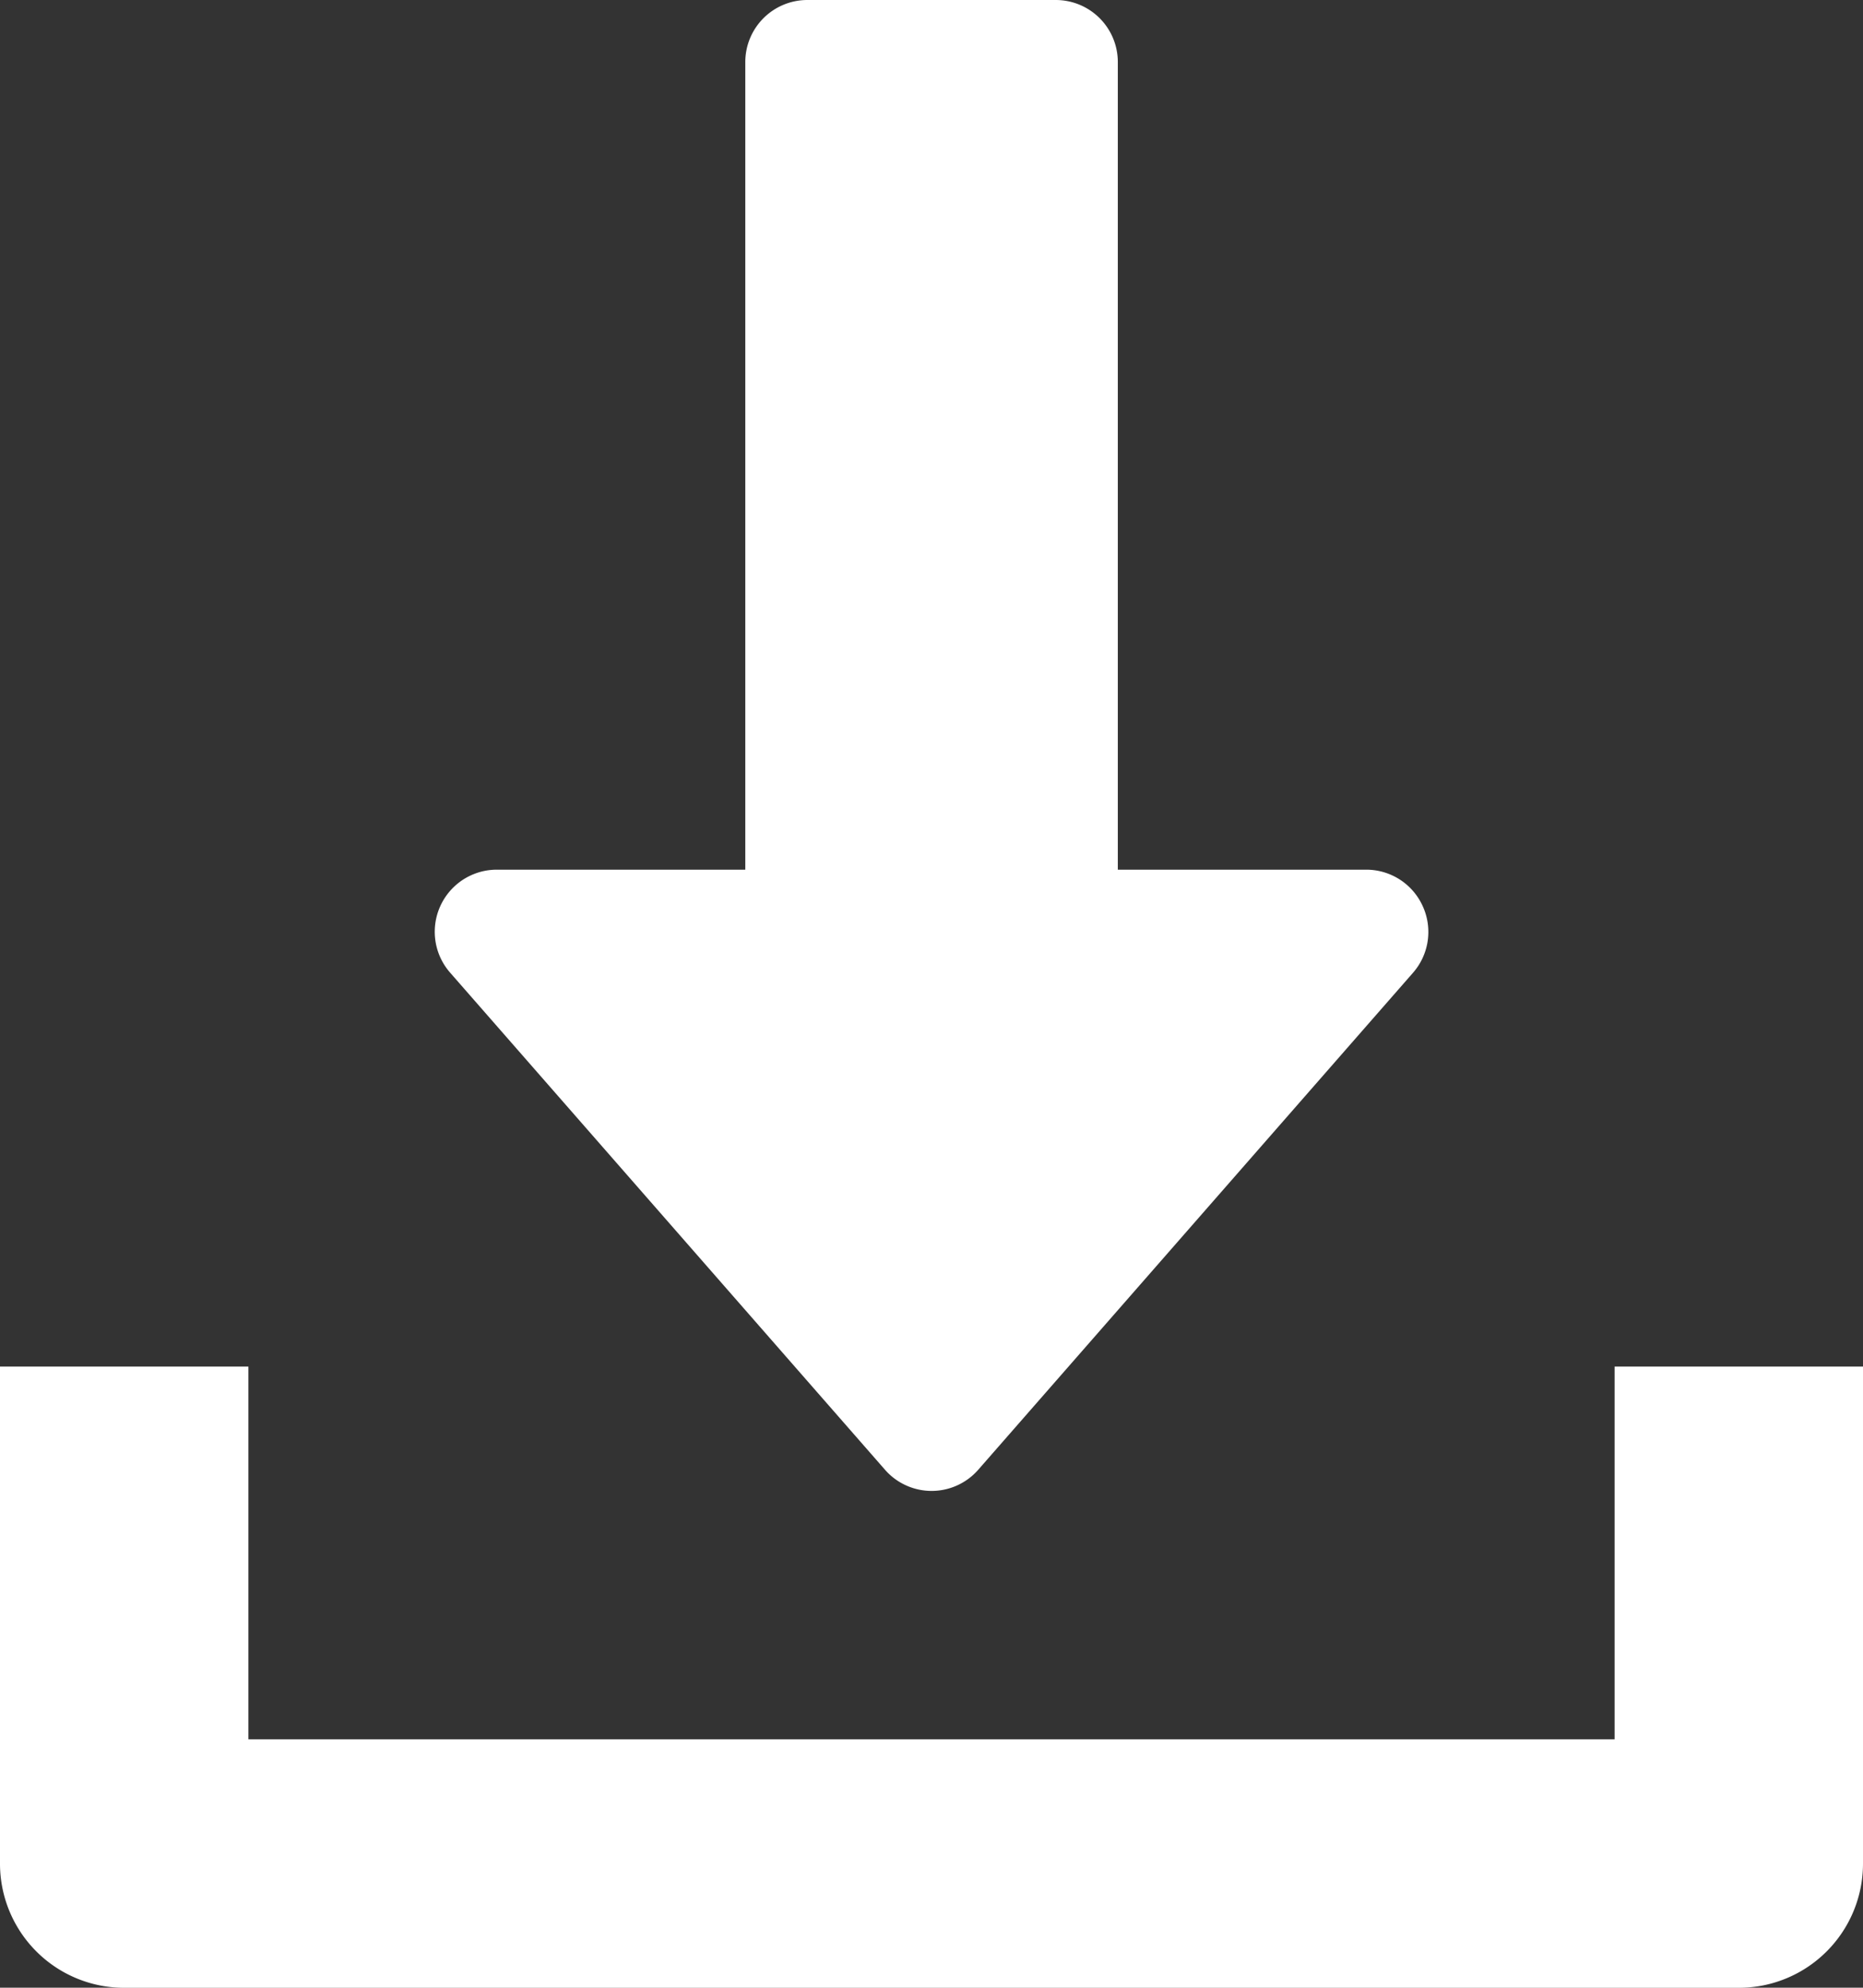
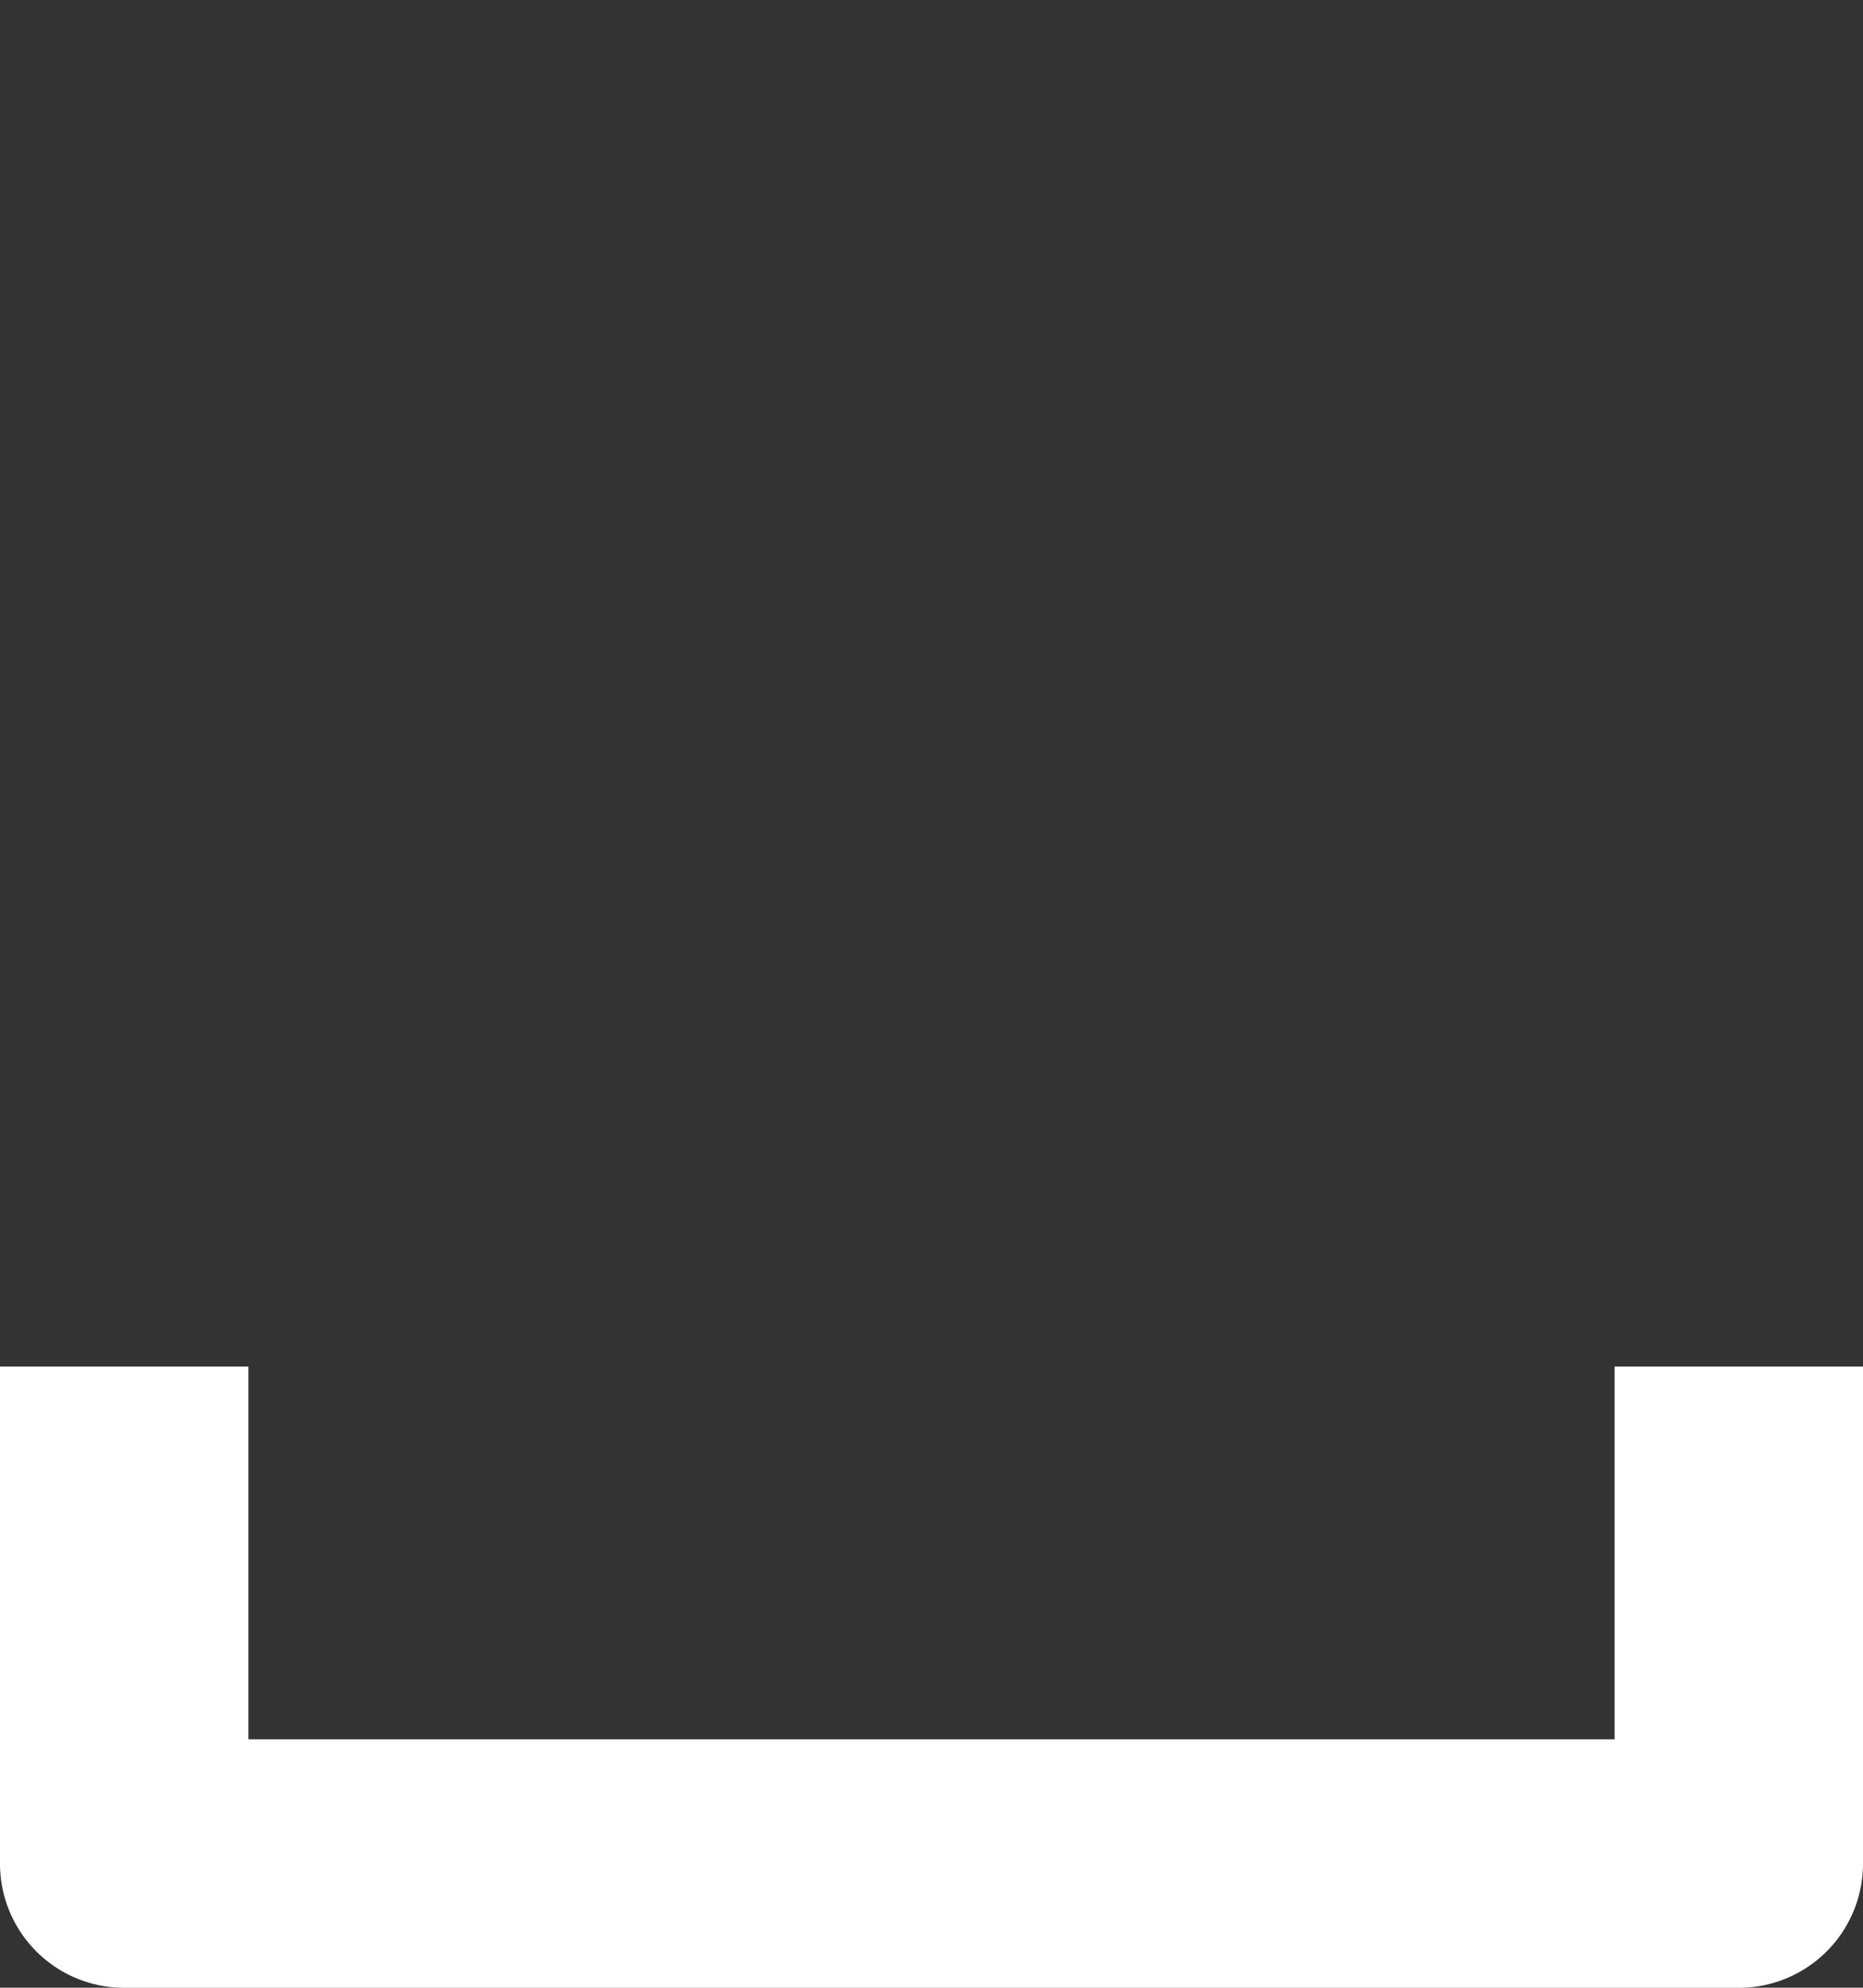
<svg xmlns="http://www.w3.org/2000/svg" width="15.938" height="17" viewBox="0 0 15.938 17">
  <rect x="0" y="0" width="15.938" height="17" fill="#333333" stroke="none" />
  <defs>
    <style>.a{fill:#fff;}</style>
  </defs>
  <g transform="translate(-16)">
    <g transform="translate(19.719)">
-       <path class="a" d="M136.45,7.749a.53.53,0,0,0-.483-.311h-2.125V.531A.531.531,0,0,0,133.311,0h-2.125a.531.531,0,0,0-.531.531V7.438h-2.125a.531.531,0,0,0-.4.881l3.719,4.25a.53.53,0,0,0,.8,0l3.719-4.25A.53.53,0,0,0,136.45,7.749Z" transform="translate(-127.998)" />
-     </g>
+       </g>
    <g transform="translate(16 11.688)">
      <path class="a" d="M29.813,352v3.188H18.125V352H16v4.25a1.062,1.062,0,0,0,1.063,1.063H30.875a1.062,1.062,0,0,0,1.063-1.063V352Z" transform="translate(-16 -352)" />
    </g>
  </g>
</svg>